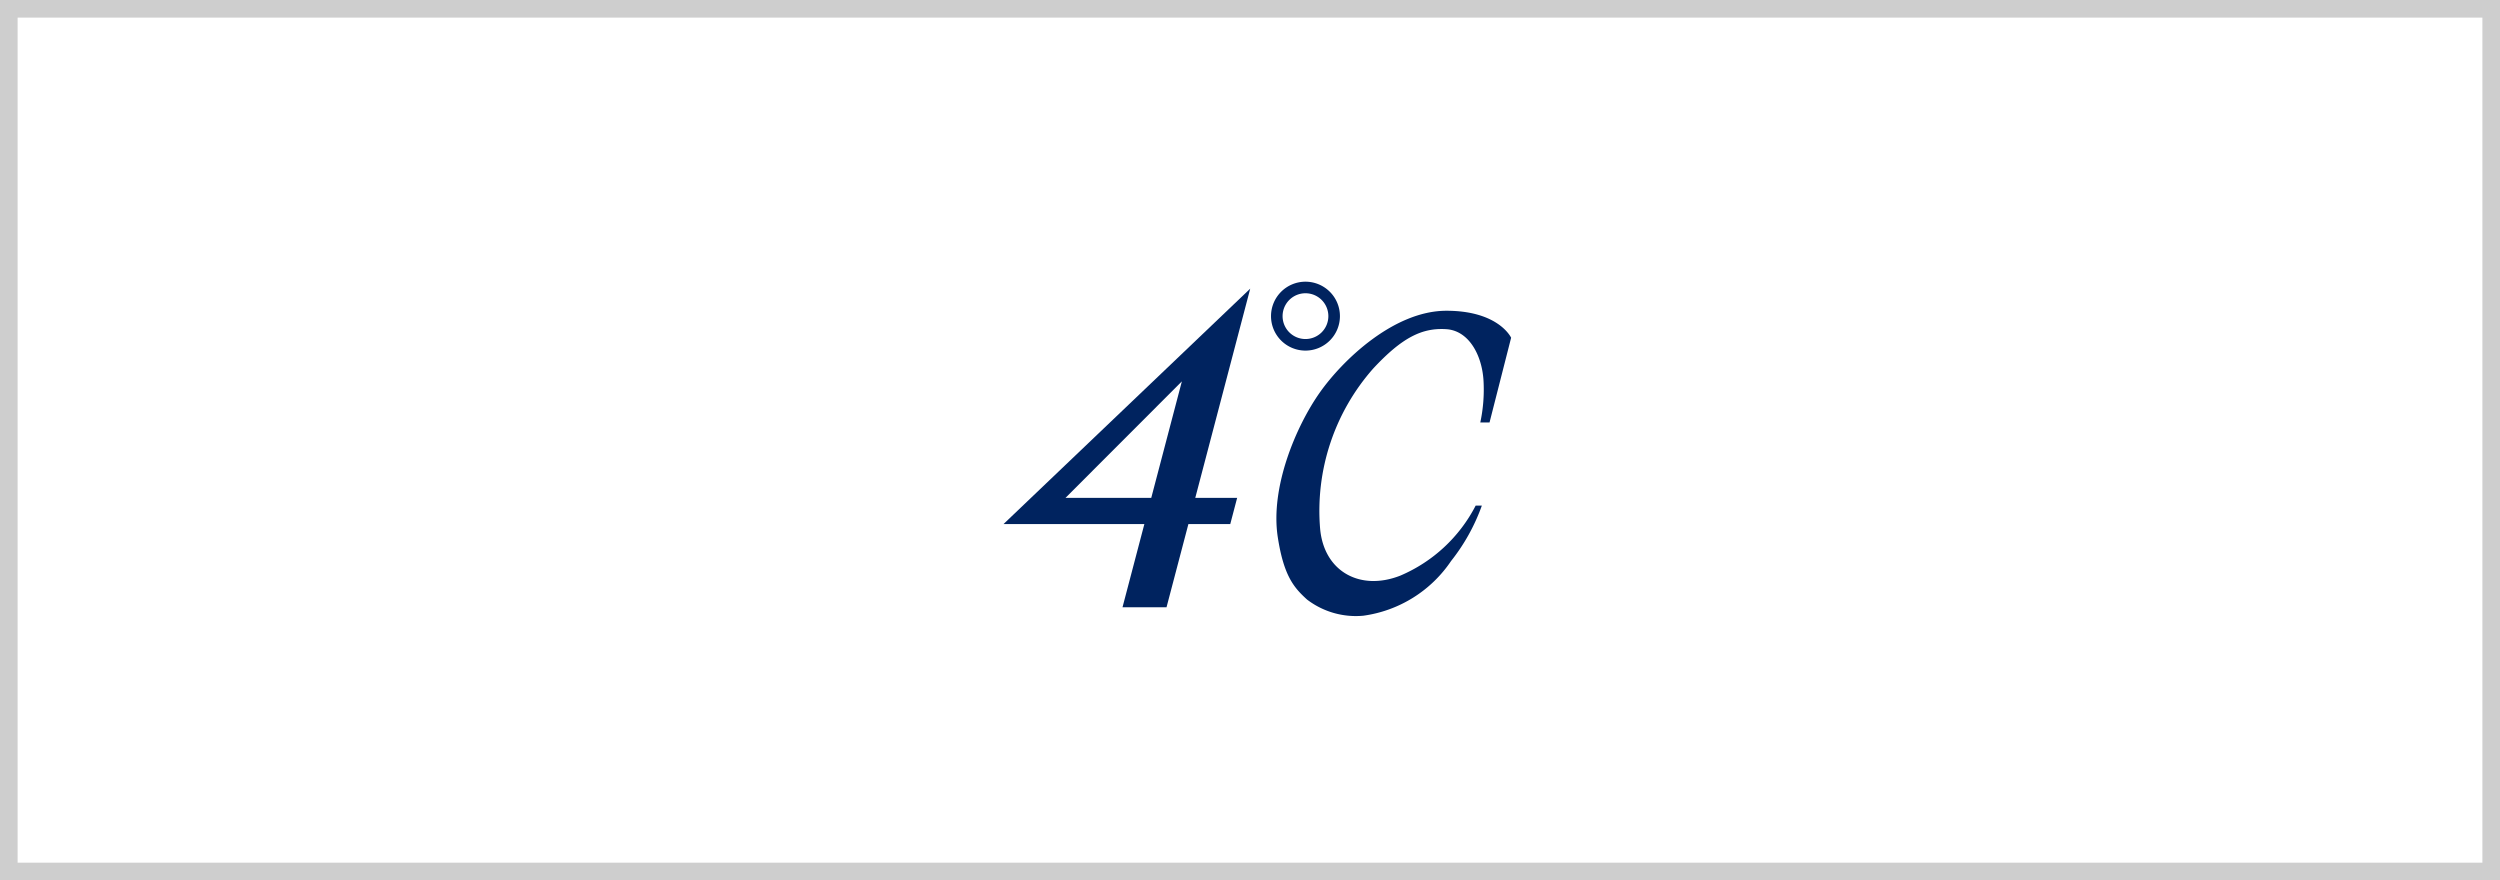
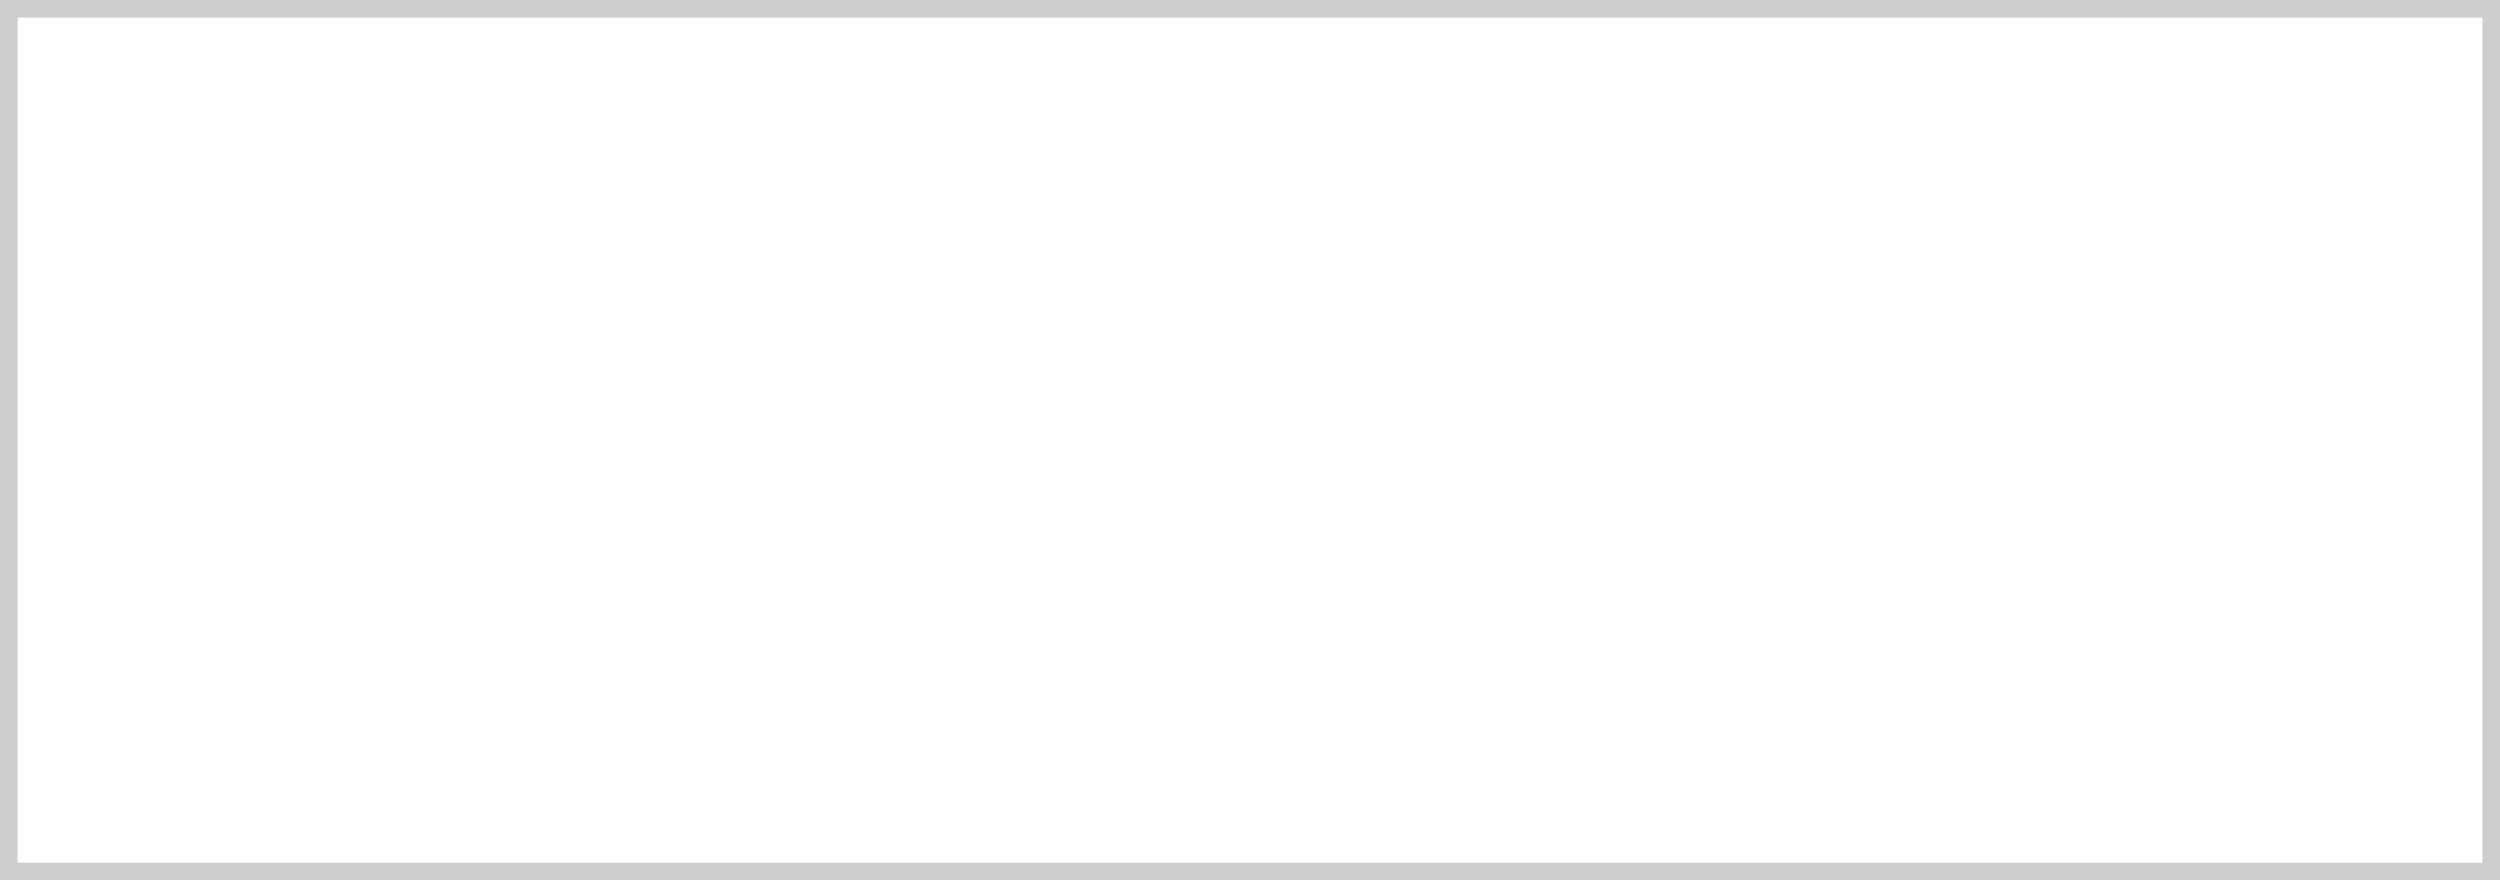
<svg xmlns="http://www.w3.org/2000/svg" height="50" viewBox="0 0 142 50" width="142">
  <g fill="none" stroke="#cecece">
    <path d="m0 0h142v50h-142z" stroke="none" />
    <path d="m.5.5h141v49h-141z" fill="none" />
  </g>
  <g fill="#00235f">
-     <path d="m468.61 268.247a8.918 8.918 0 0 1 -.183 2.37h.525l1.226-4.812s-.7-1.532-3.676-1.532-5.9 2.8-7.216 4.68-2.8 5.336-2.362 8.179c.34 2.207.92 2.871 1.662 3.544a4.564 4.564 0 0 0 3.193.919 7.191 7.191 0 0 0 4.987-3.106 11.022 11.022 0 0 0 1.749-3.149h-.351a8.6 8.6 0 0 1 -4.286 3.98c-2.261.887-4.33-.219-4.549-2.668a12.205 12.205 0 0 1 3.018-9.1c1.65-1.773 2.784-2.322 4.155-2.232 1.274.086 2.023 1.468 2.108 2.927z" transform="translate(-384.346 -246.622)" />
-     <path d="m456.4 260.26a1.3 1.3 0 1 1 1.3 1.3 1.3 1.3 0 0 1 -1.3-1.3zm1.3 1.957a1.957 1.957 0 1 0 -1.957-1.957 1.956 1.956 0 0 0 1.957 1.957z" transform="translate(-383.549 -242.303)" />
-     <path d="m404.312 271.616 6.61-6.617-1.739 6.617zm-3.52 1.488h8l-1.241 4.724h2.5l1.242-4.724h2.378l.391-1.488h-2.379l3.122-11.884z" transform="translate(-343.792 -243.337)" />
-   </g>
+     </g>
</svg>